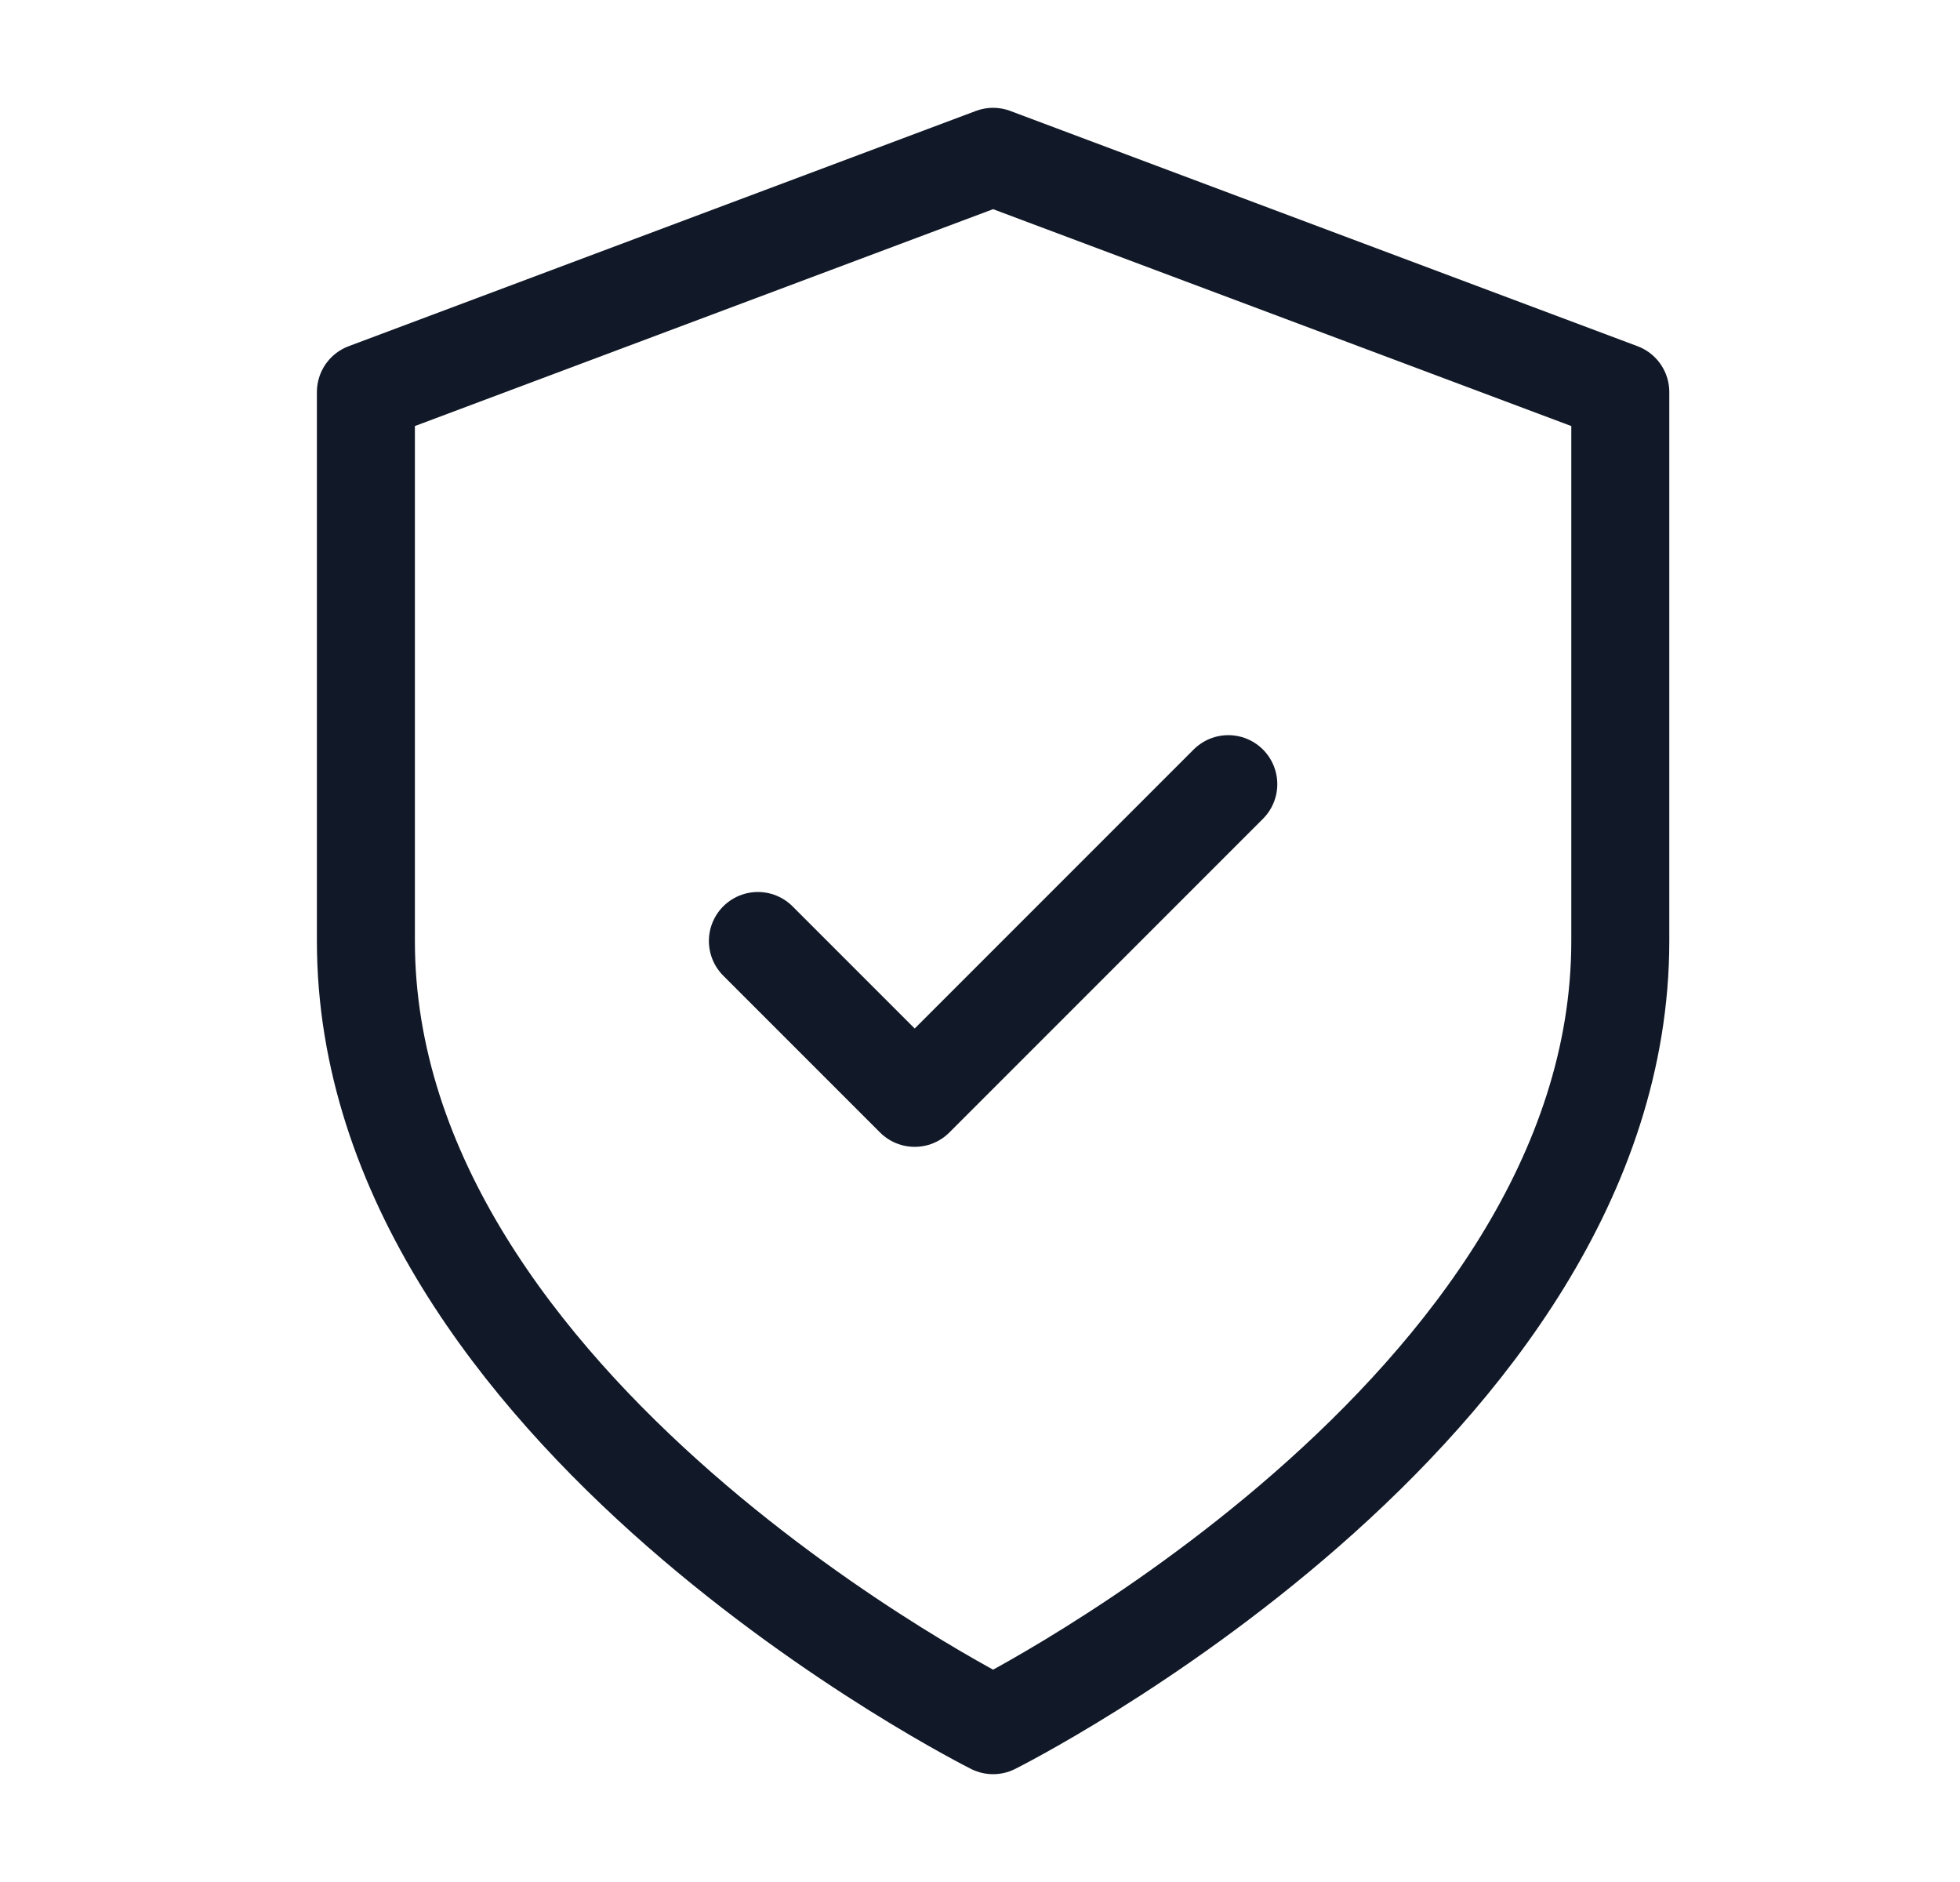
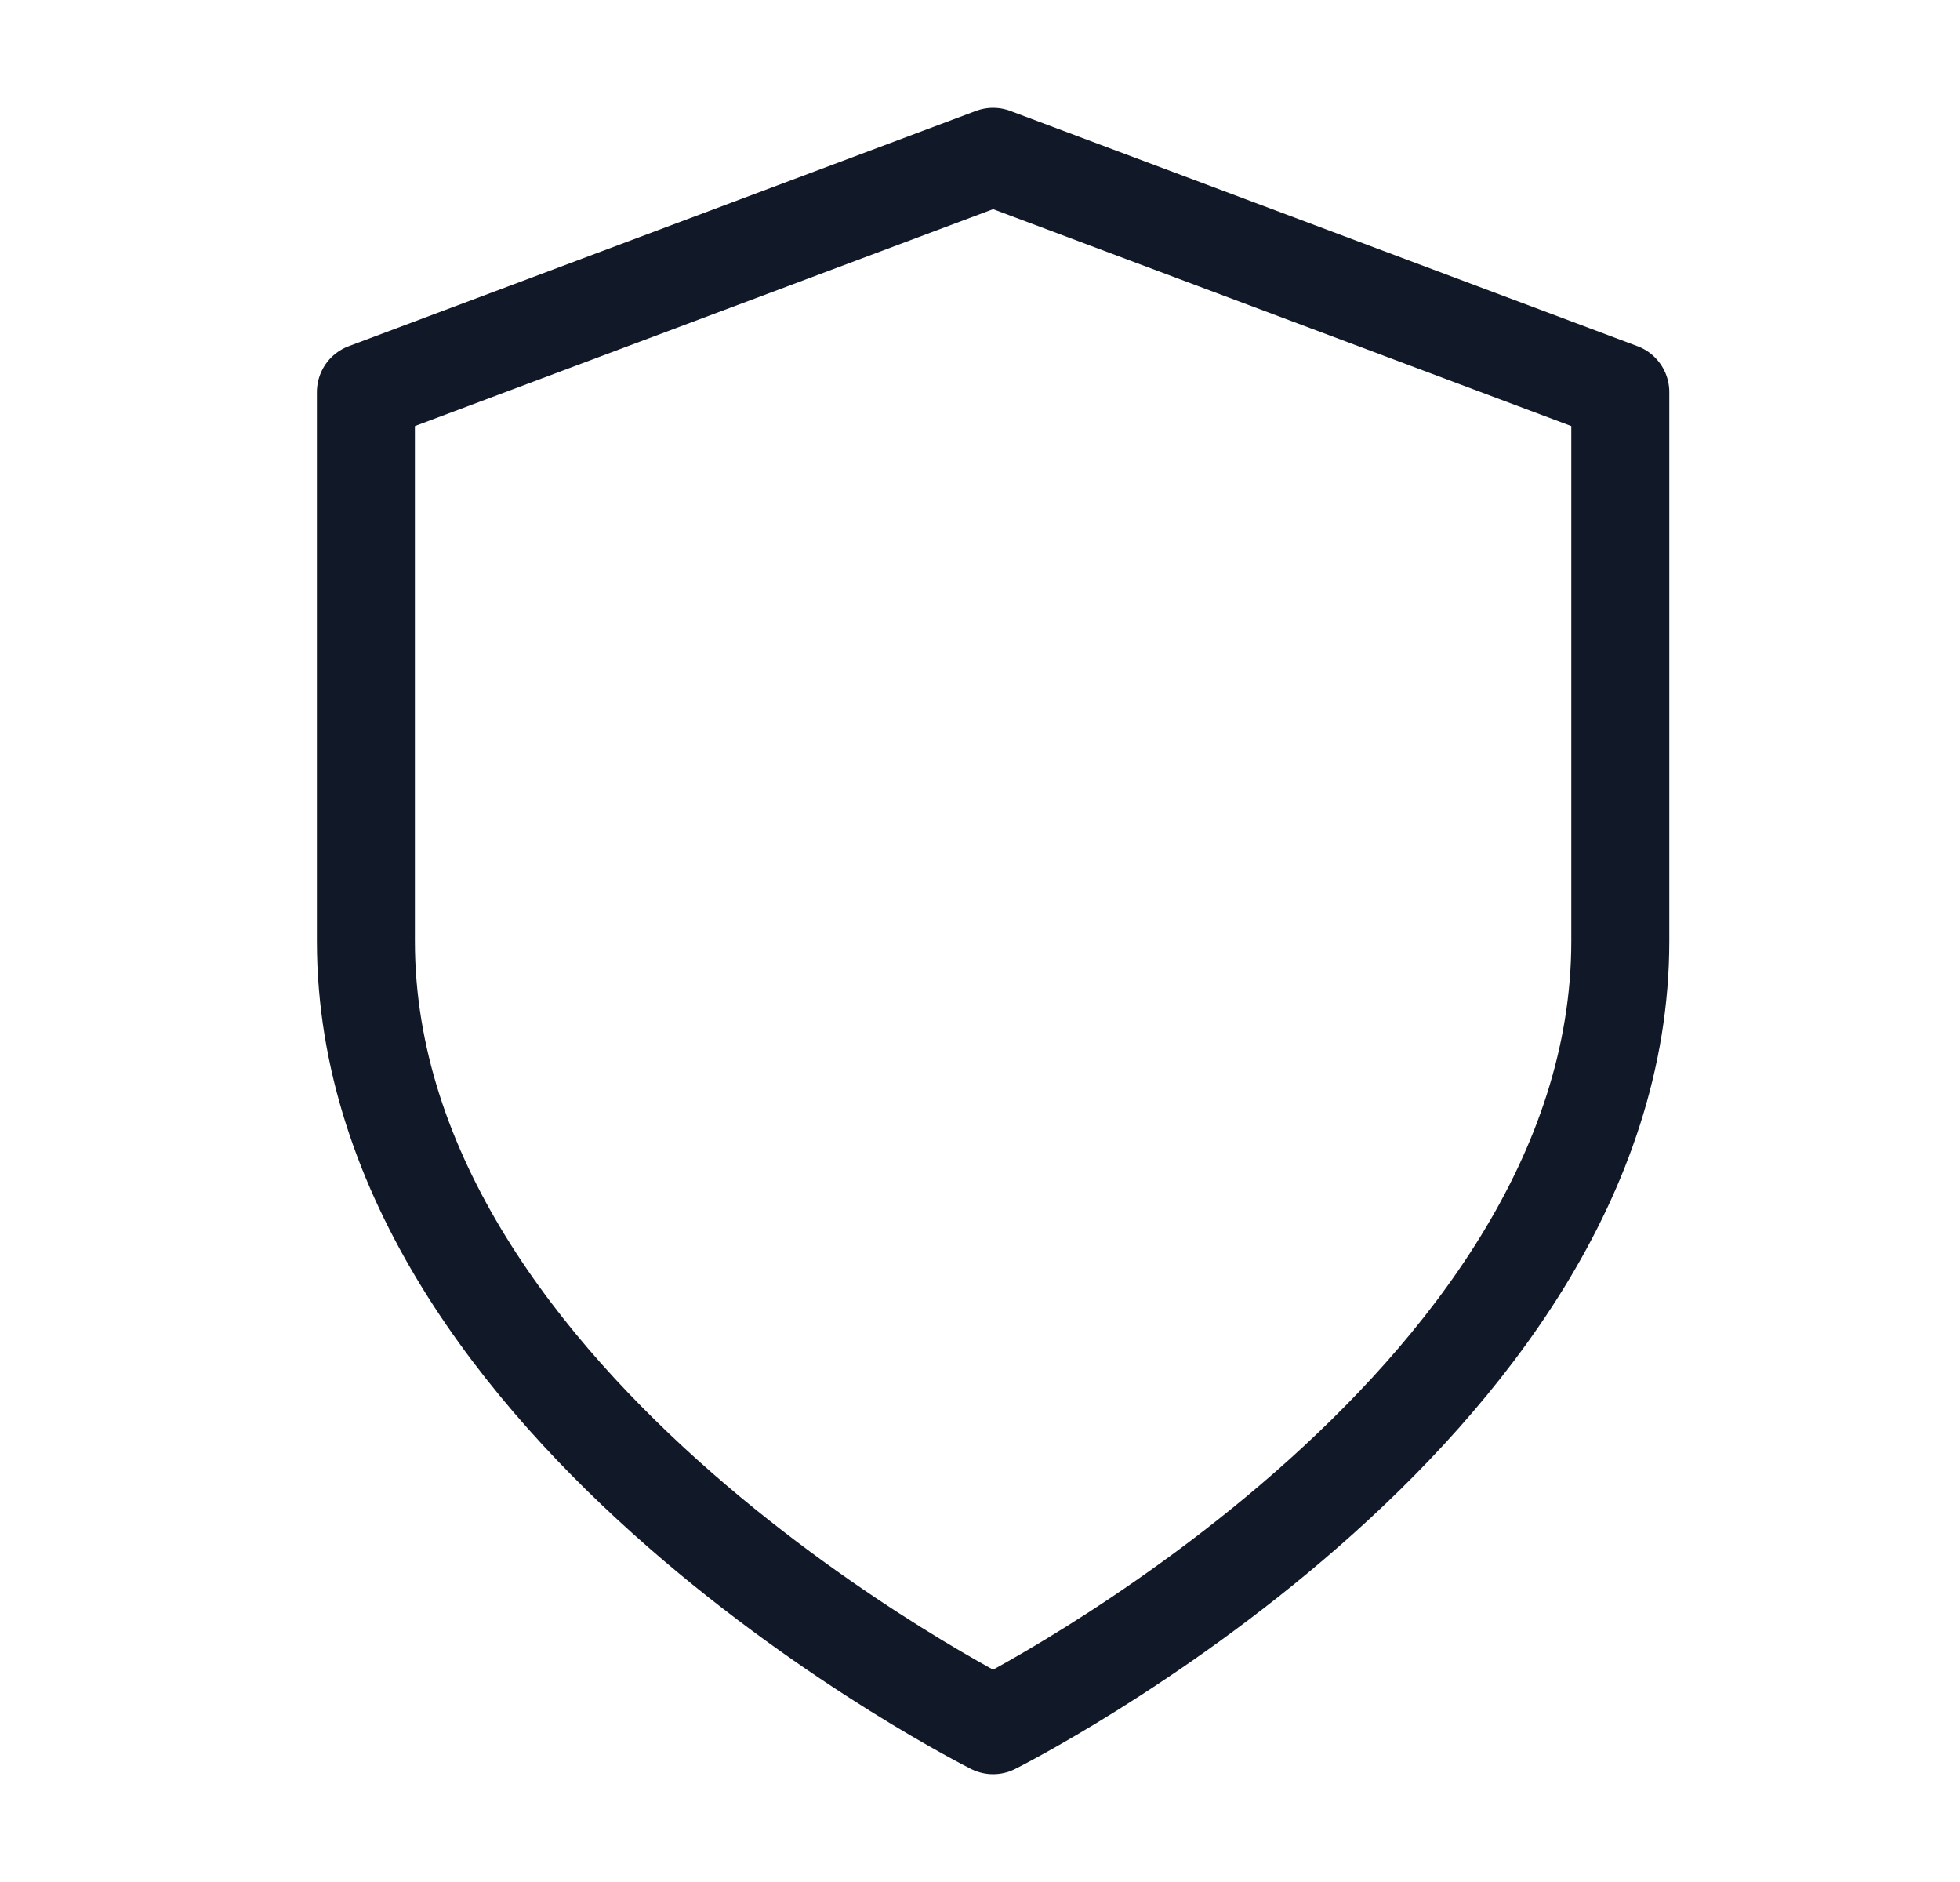
<svg xmlns="http://www.w3.org/2000/svg" width="25" height="24" viewBox="0 0 25 24" fill="none">
  <path d="M12.667 22C12.667 22 20.667 18 20.667 12V5L12.667 2L4.667 5V12C4.667 18 12.667 22 12.667 22Z" stroke="#111827" stroke-width="1.25" stroke-linecap="round" stroke-linejoin="round" />
-   <path d="M9.667 12L11.667 14L15.667 10" stroke="#111827" stroke-width="1.25" stroke-linecap="round" stroke-linejoin="round" />
</svg>